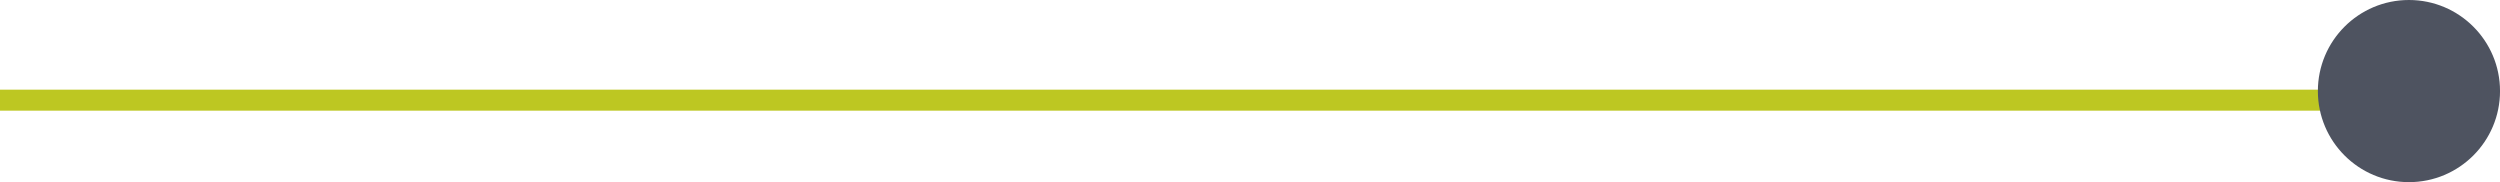
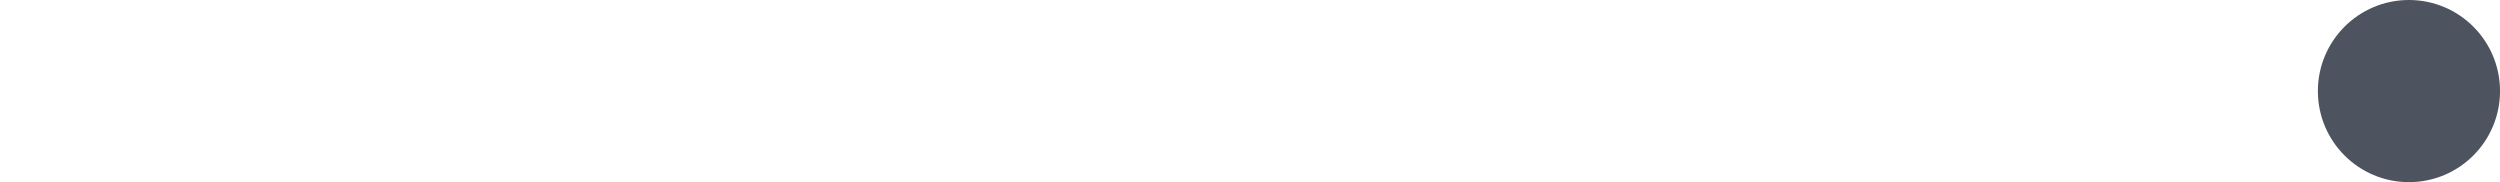
<svg xmlns="http://www.w3.org/2000/svg" height="8.663" viewBox="0 0 118.913 8.663" width="118.913">
-   <path d="m-15283.417-7507h-114.583v-1h114.582z" fill="#bdc722" transform="translate(15397.999 7512.264)" />
  <circle cx="114.582" cy="4.332" fill="#4e5360" r="4.332" />
</svg>